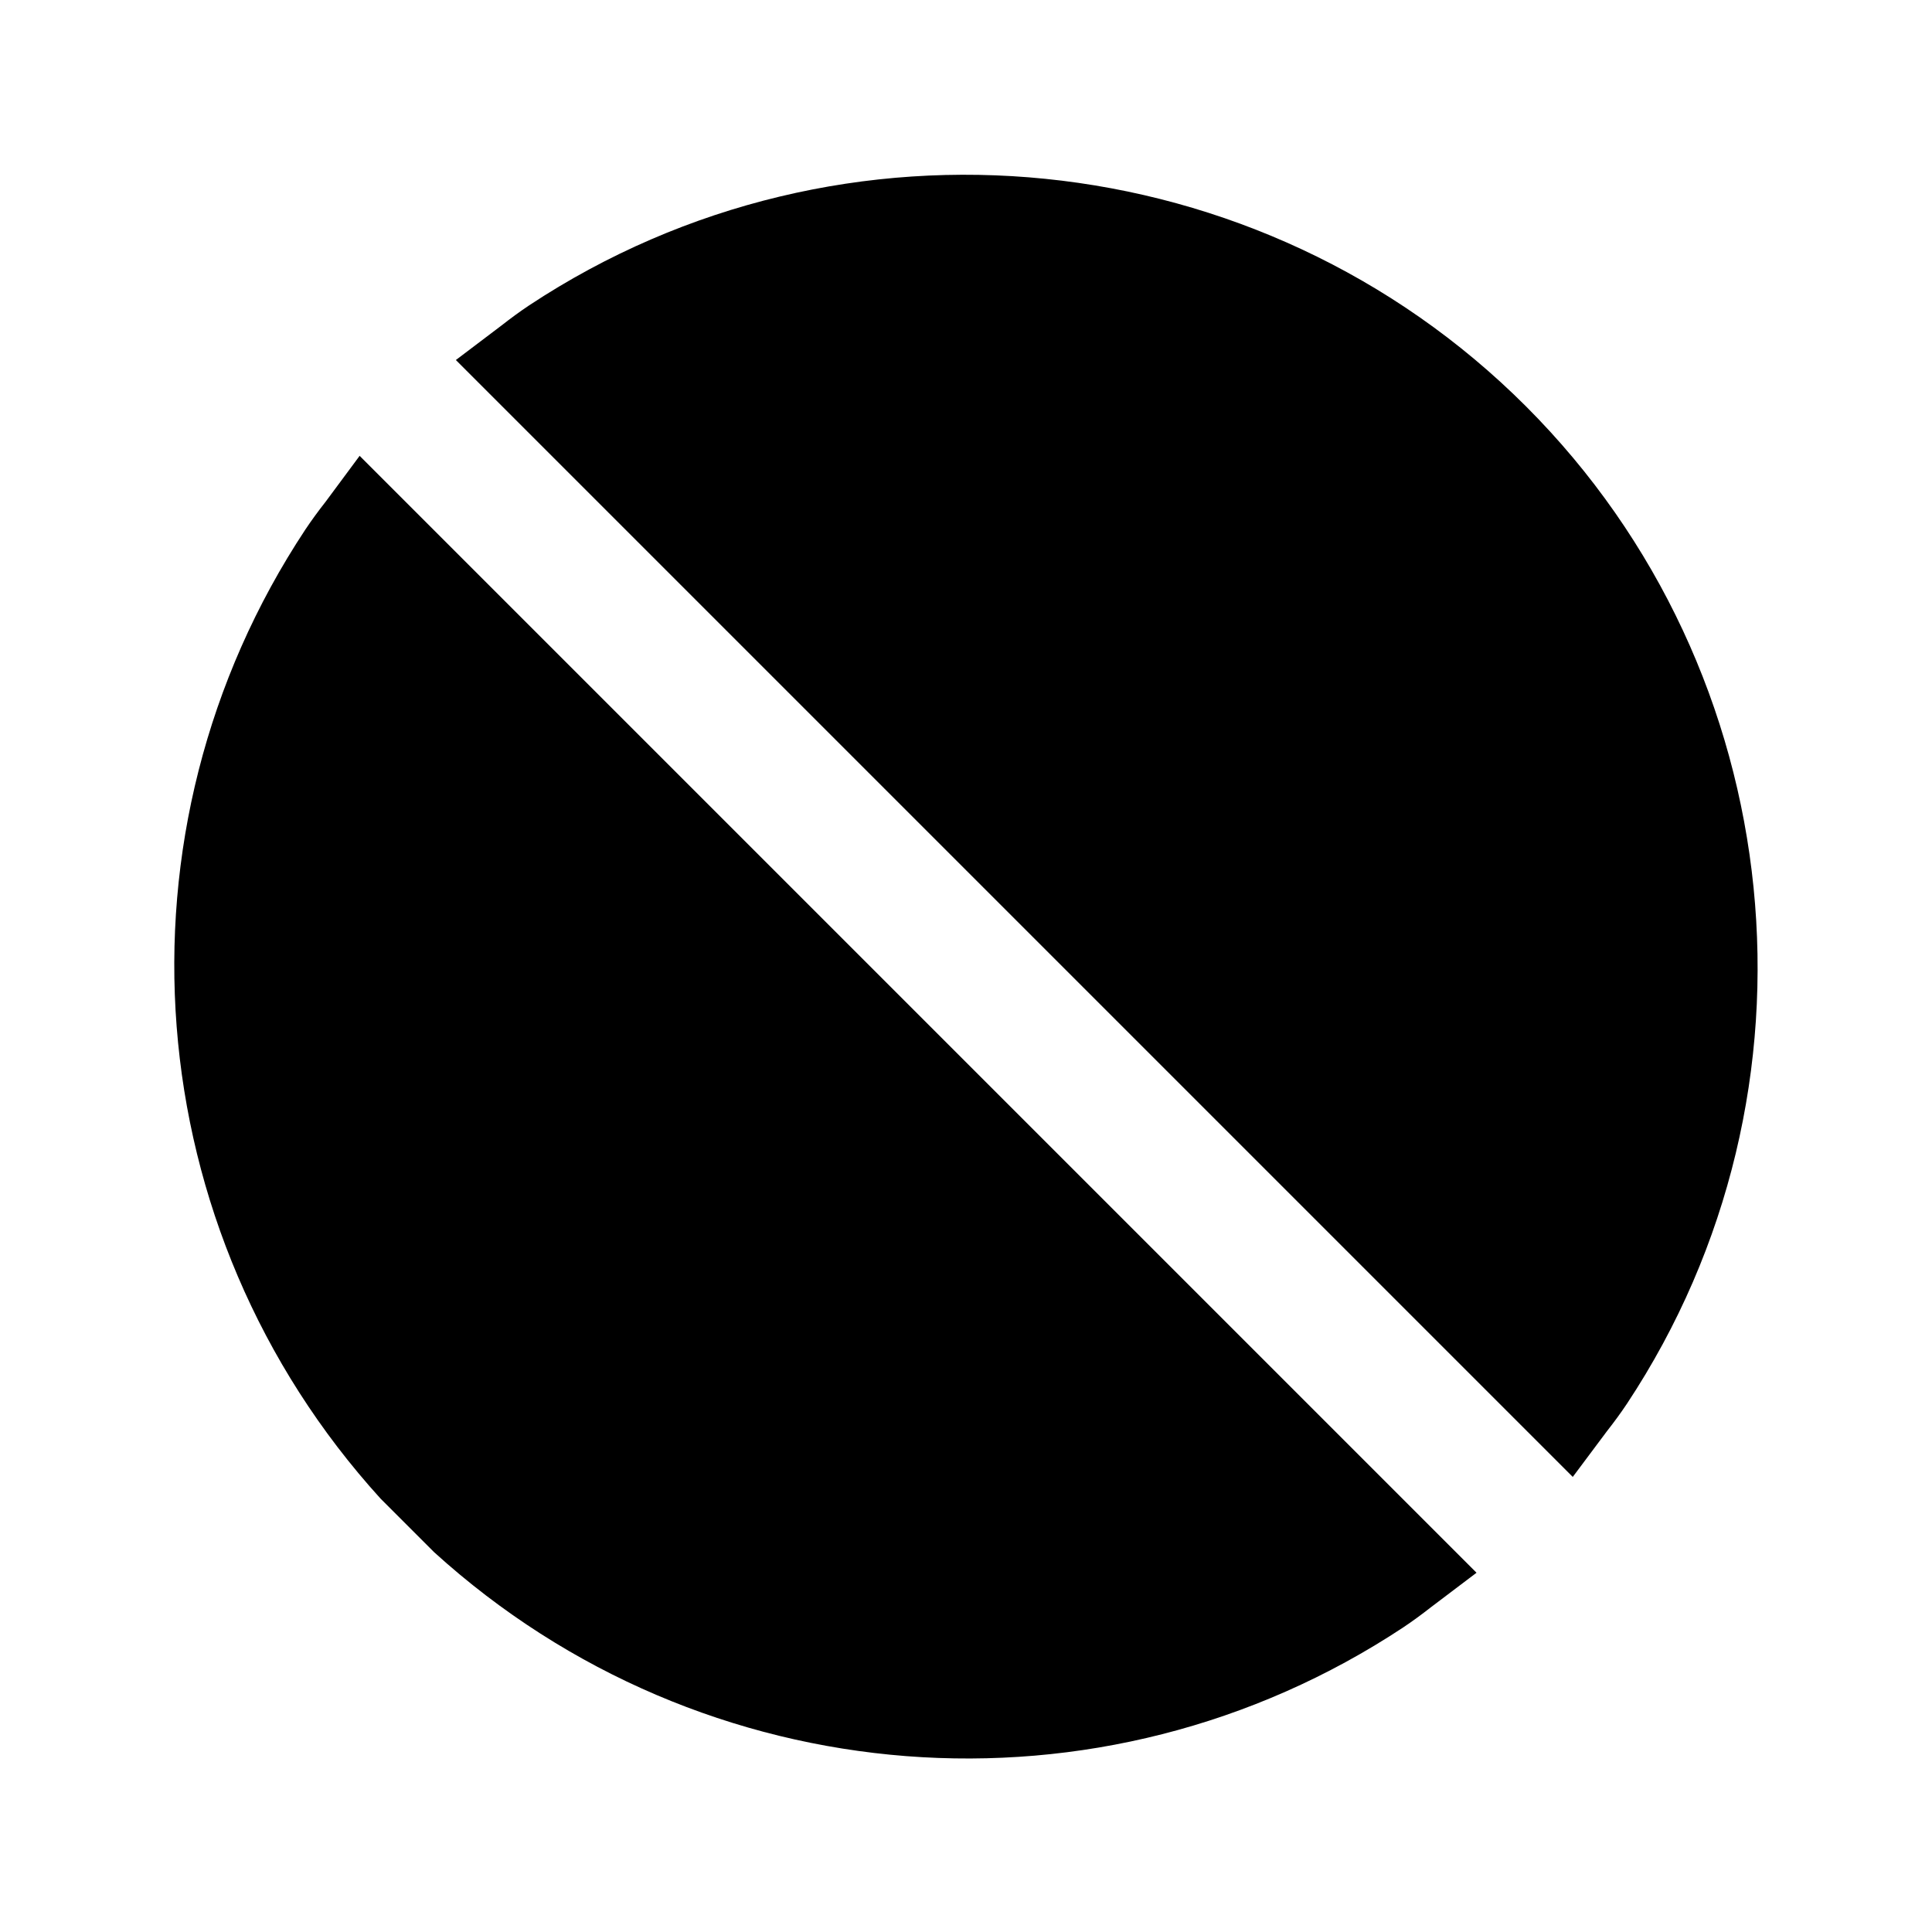
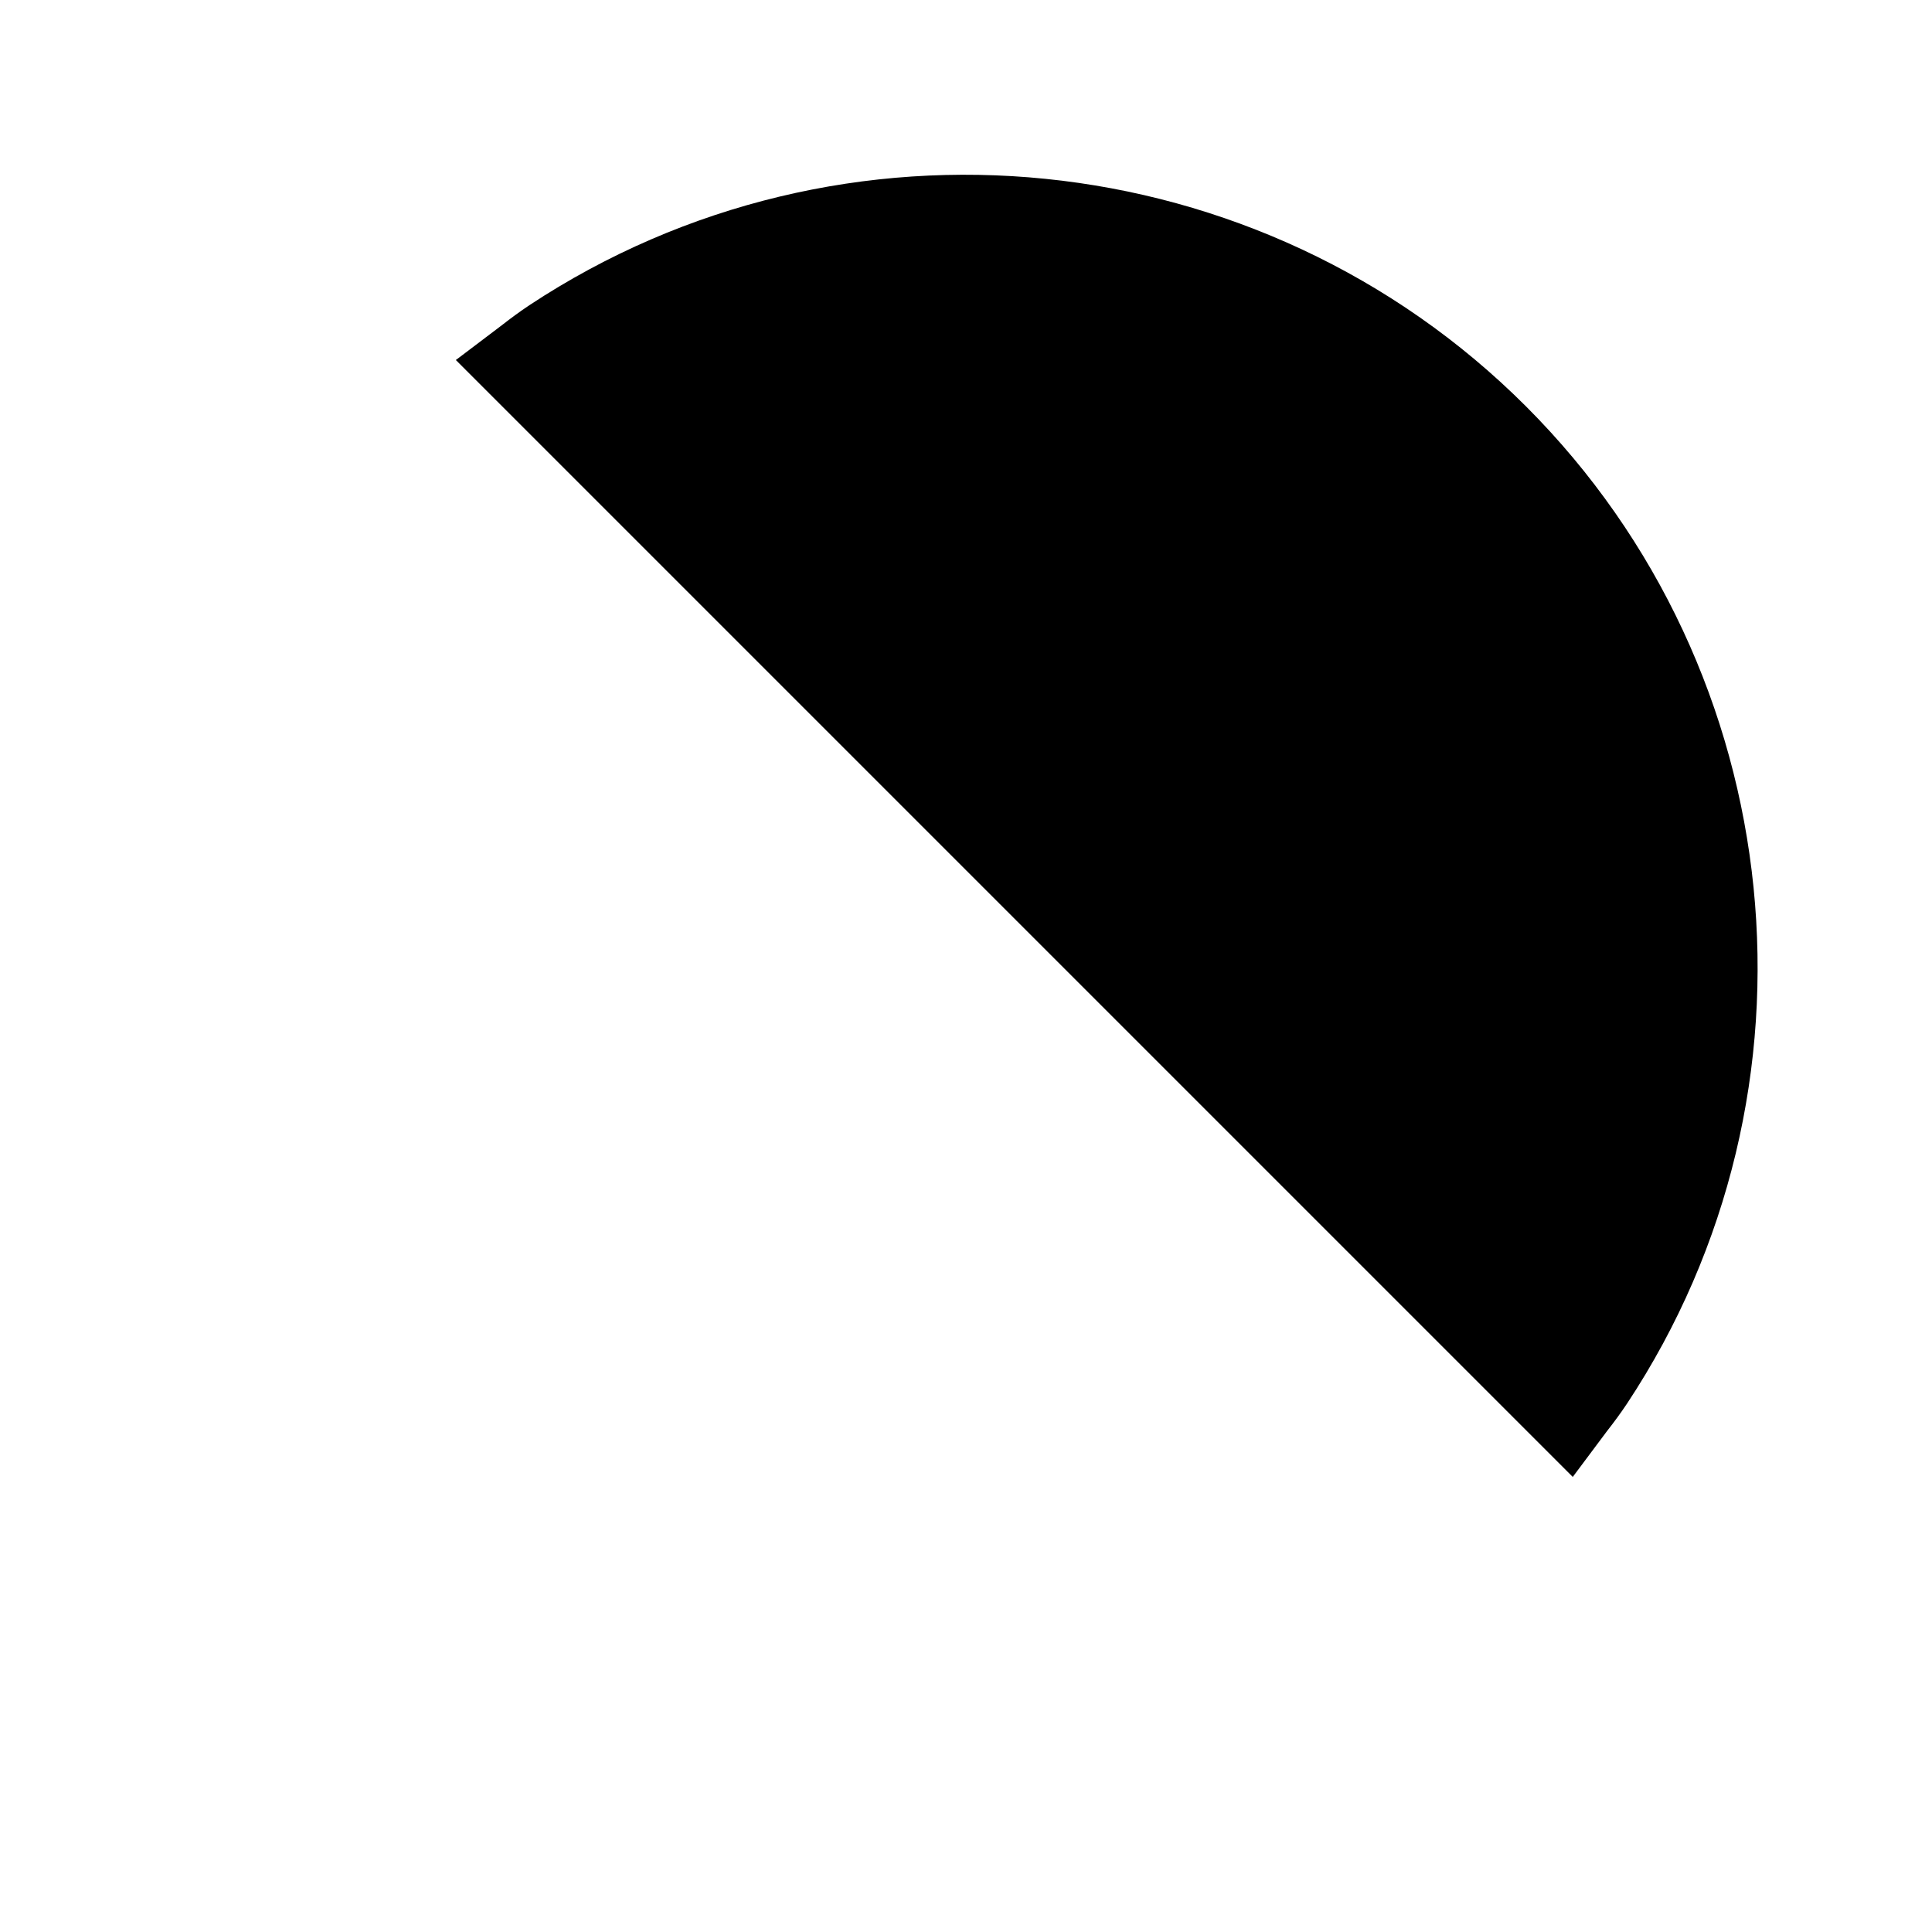
<svg xmlns="http://www.w3.org/2000/svg" fill="#000000" width="800px" height="800px" version="1.1" viewBox="144 144 512 512">
  <g>
-     <path d="m230.28 276.98c-1.891 2.414-3.672 4.828-5.352 7.348-52.898 79.98-44.715 185.68 19.941 256.84l14.168 14.168c71.164 64.656 176.86 72.844 256.84 19.941 2.519-1.68 4.934-3.465 7.348-5.352l12.07-9.133-295.99-295.99z" />
    <path d="m569.82 523.33c1.891-2.414 3.672-4.828 5.352-7.348 54.789-82.812 43.559-193.96-26.766-264.29-70.32-70.324-181.27-81.555-264.18-26.766-2.519 1.68-4.934 3.465-7.348 5.352l-12.07 9.133 295.99 295.99z" />
  </g>
</svg>